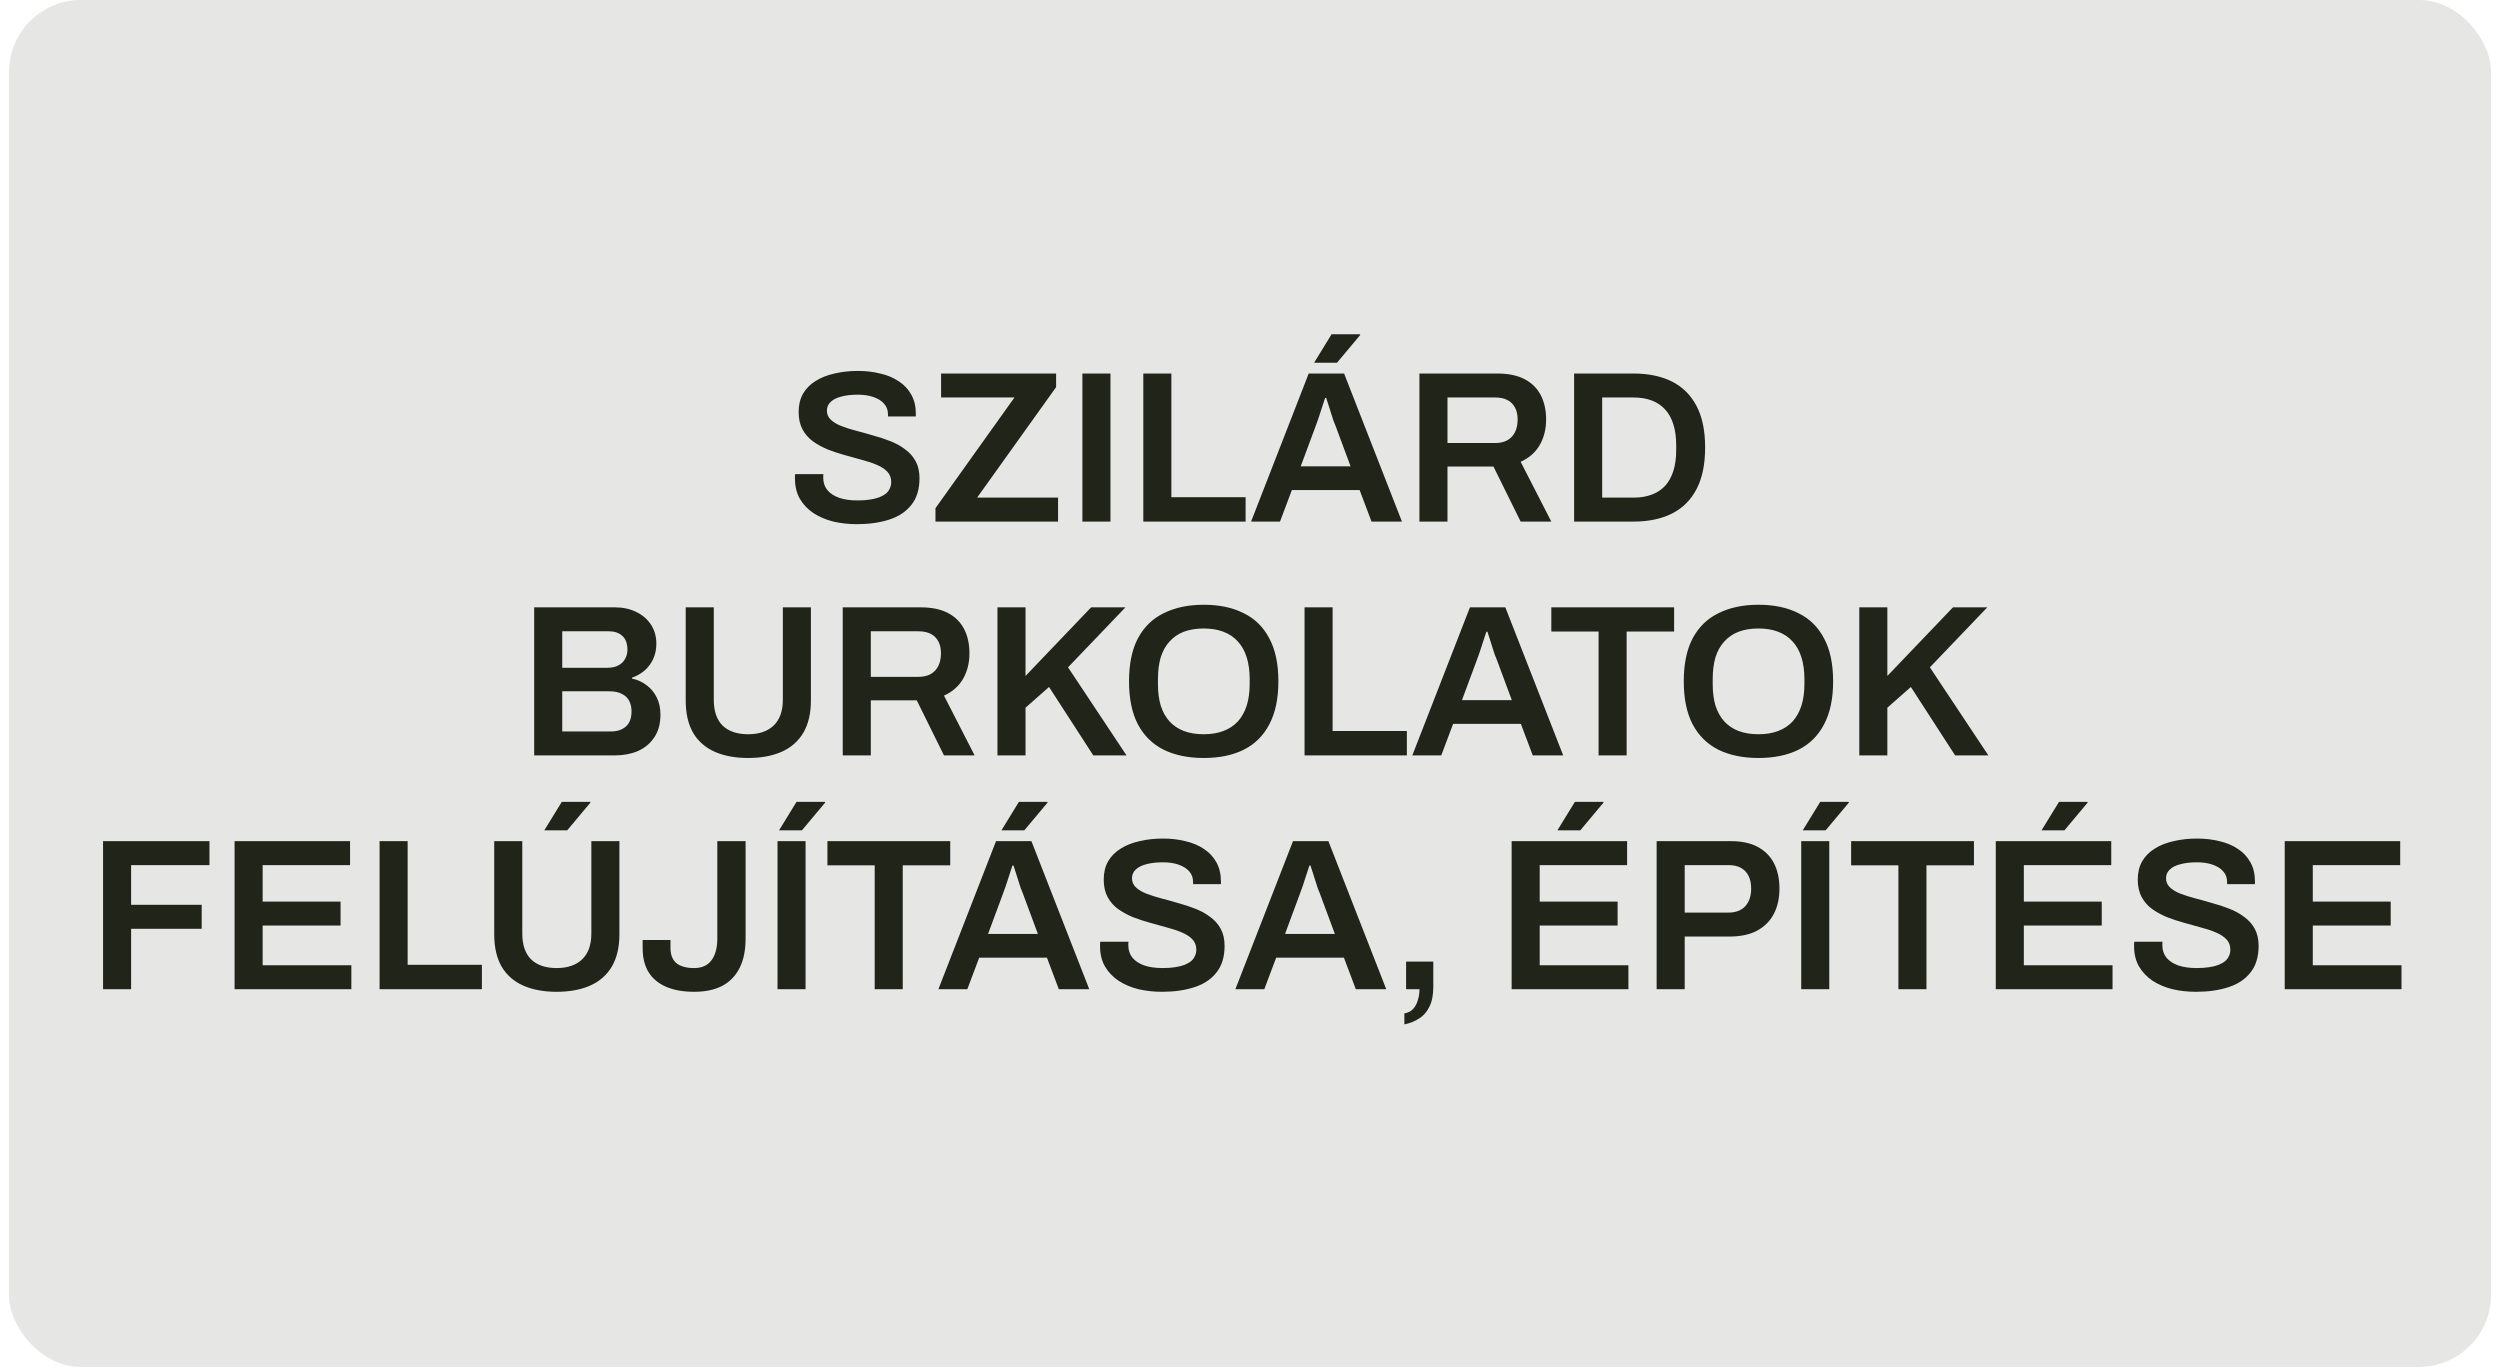
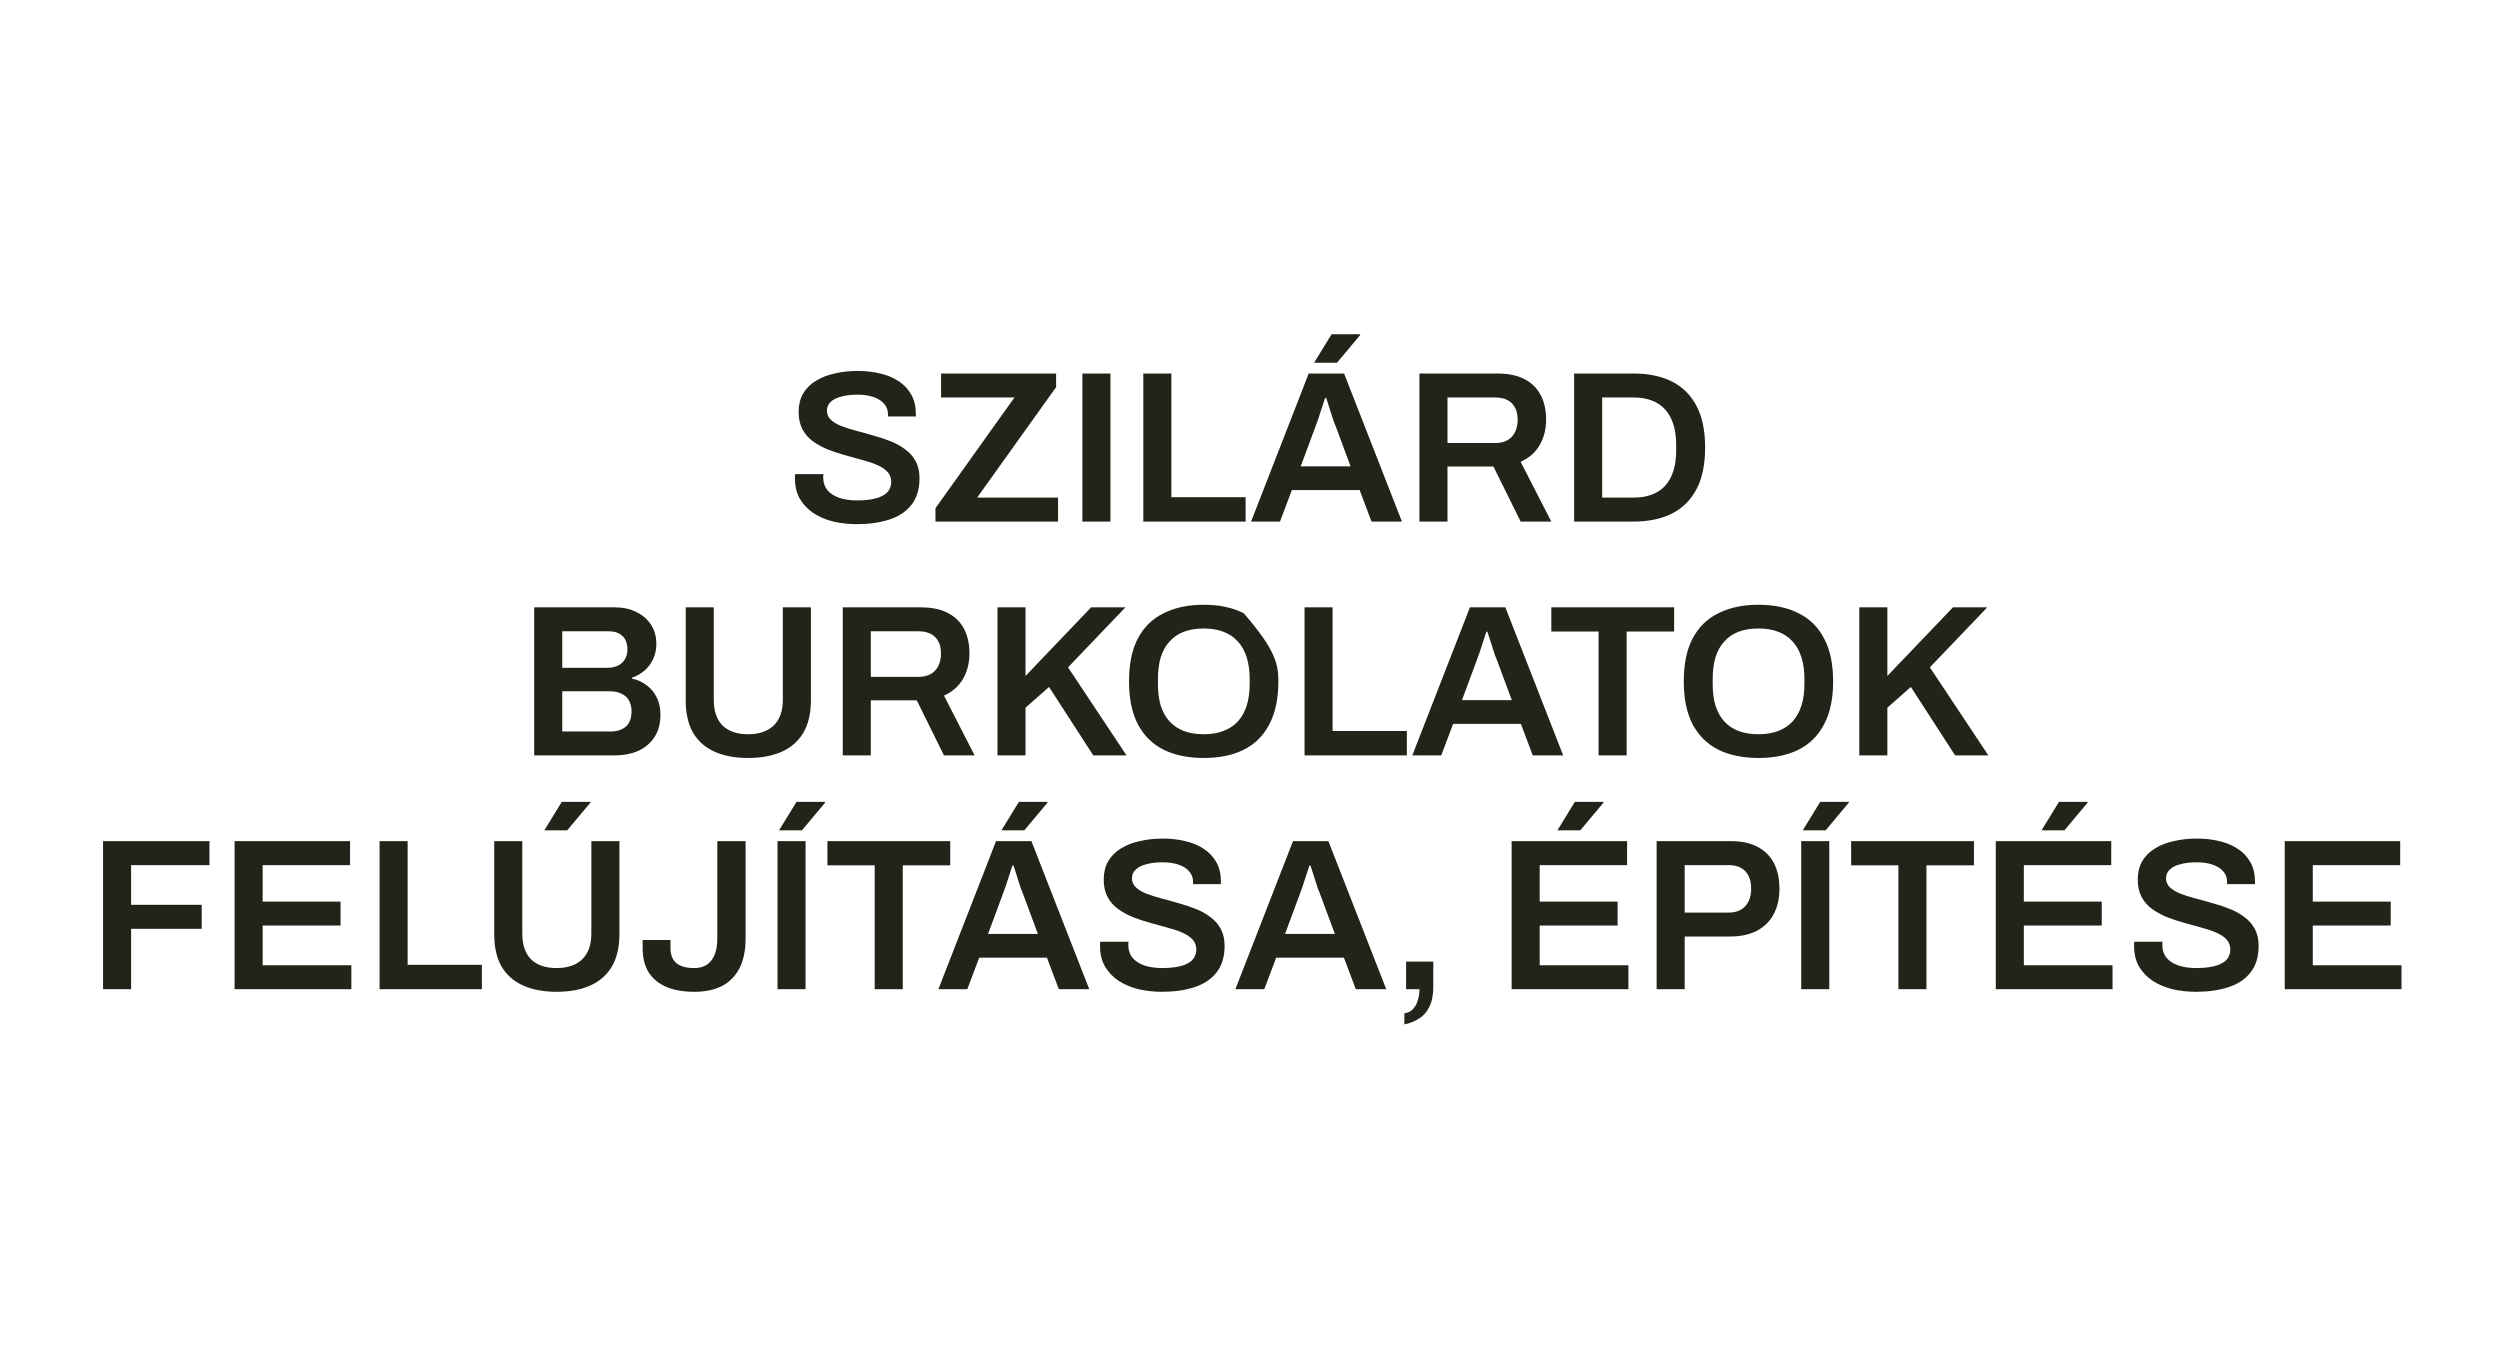
<svg xmlns="http://www.w3.org/2000/svg" width="139" height="76" viewBox="0 0 139 76" fill="none">
-   <rect x="0.5" width="138" height="76" rx="4" fill="#212418" fill-opacity="0.11" />
-   <path d="M47.644 29.144C47.188 29.144 46.752 29.096 46.336 29C45.92 28.896 45.552 28.74 45.232 28.532C44.912 28.316 44.66 28.052 44.476 27.74C44.292 27.42 44.2 27.044 44.2 26.612C44.2 26.564 44.2 26.516 44.2 26.468C44.208 26.42 44.212 26.384 44.212 26.36H45.784C45.784 26.376 45.78 26.408 45.772 26.456C45.772 26.496 45.772 26.532 45.772 26.564C45.772 26.828 45.848 27.056 46 27.248C46.152 27.432 46.372 27.576 46.66 27.68C46.948 27.776 47.288 27.824 47.68 27.824C47.944 27.824 48.176 27.808 48.376 27.776C48.584 27.744 48.76 27.7 48.904 27.644C49.056 27.58 49.18 27.508 49.276 27.428C49.372 27.34 49.44 27.244 49.48 27.14C49.528 27.036 49.552 26.924 49.552 26.804C49.552 26.572 49.48 26.38 49.336 26.228C49.192 26.076 48.996 25.948 48.748 25.844C48.508 25.74 48.232 25.648 47.92 25.568C47.616 25.48 47.3 25.392 46.972 25.304C46.652 25.216 46.336 25.112 46.024 24.992C45.72 24.864 45.444 24.712 45.196 24.536C44.956 24.36 44.764 24.14 44.62 23.876C44.476 23.604 44.404 23.28 44.404 22.904C44.404 22.52 44.484 22.184 44.644 21.896C44.812 21.608 45.044 21.372 45.34 21.188C45.644 20.996 45.996 20.856 46.396 20.768C46.796 20.672 47.232 20.624 47.704 20.624C48.144 20.624 48.556 20.672 48.94 20.768C49.332 20.856 49.676 21 49.972 21.2C50.268 21.392 50.5 21.64 50.668 21.944C50.836 22.24 50.92 22.596 50.92 23.012V23.156H49.372V23.036C49.372 22.804 49.3 22.608 49.156 22.448C49.02 22.288 48.824 22.164 48.568 22.076C48.32 21.988 48.028 21.944 47.692 21.944C47.332 21.944 47.024 21.98 46.768 22.052C46.512 22.116 46.316 22.216 46.18 22.352C46.044 22.48 45.976 22.64 45.976 22.832C45.976 23.032 46.048 23.2 46.192 23.336C46.336 23.472 46.528 23.588 46.768 23.684C47.016 23.78 47.292 23.868 47.596 23.948C47.908 24.028 48.224 24.116 48.544 24.212C48.872 24.3 49.188 24.404 49.492 24.524C49.804 24.644 50.08 24.796 50.32 24.98C50.568 25.156 50.764 25.376 50.908 25.64C51.052 25.904 51.124 26.22 51.124 26.588C51.124 27.204 50.972 27.7 50.668 28.076C50.372 28.452 49.96 28.724 49.432 28.892C48.912 29.06 48.316 29.144 47.644 29.144ZM52.012 29V28.256L56.404 22.1H52.324V20.768H58.72V21.524L54.328 27.668H58.828V29H52.012ZM60.181 29V20.768H61.742V29H60.181ZM63.568 29V20.768H65.128V27.644H69.256V29H63.568ZM69.56 29L72.764 20.768H74.732L77.948 29H76.256L75.596 27.248H71.828L71.168 29H69.56ZM72.32 25.928H75.092L74.264 23.696C74.232 23.616 74.192 23.516 74.144 23.396C74.104 23.268 74.06 23.132 74.012 22.988C73.964 22.836 73.916 22.684 73.868 22.532C73.82 22.38 73.776 22.244 73.736 22.124H73.676C73.628 22.284 73.568 22.468 73.496 22.676C73.432 22.884 73.368 23.08 73.304 23.264C73.24 23.448 73.188 23.592 73.148 23.696L72.32 25.928ZM73.064 20.168L74.036 18.584H75.62L75.632 18.62L74.336 20.168H73.064ZM78.92 29V20.768H83.252C83.86 20.768 84.364 20.872 84.764 21.08C85.164 21.288 85.464 21.584 85.664 21.968C85.864 22.352 85.964 22.804 85.964 23.324C85.964 23.86 85.844 24.336 85.604 24.752C85.364 25.16 85.012 25.468 84.548 25.676L86.252 29H84.548L83.036 25.94H80.48V29H78.92ZM80.48 24.632H83.132C83.532 24.632 83.84 24.516 84.056 24.284C84.272 24.052 84.38 23.732 84.38 23.324C84.38 23.06 84.332 22.84 84.236 22.664C84.14 22.48 84 22.34 83.816 22.244C83.632 22.148 83.404 22.1 83.132 22.1H80.48V24.632ZM87.521 29V20.768H90.821C91.653 20.768 92.365 20.916 92.957 21.212C93.549 21.508 94.005 21.96 94.325 22.568C94.645 23.168 94.805 23.94 94.805 24.884C94.805 25.82 94.645 26.592 94.325 27.2C94.005 27.808 93.549 28.26 92.957 28.556C92.365 28.852 91.653 29 90.821 29H87.521ZM89.081 27.668H90.821C91.205 27.668 91.545 27.612 91.841 27.5C92.137 27.388 92.385 27.224 92.585 27.008C92.785 26.784 92.937 26.508 93.041 26.18C93.145 25.844 93.197 25.456 93.197 25.016V24.764C93.197 24.316 93.145 23.928 93.041 23.6C92.937 23.264 92.785 22.988 92.585 22.772C92.385 22.548 92.137 22.38 91.841 22.268C91.545 22.156 91.205 22.1 90.821 22.1H89.081V27.668ZM29.701 42V33.768H34.189C34.629 33.768 35.021 33.852 35.365 34.02C35.717 34.188 35.993 34.424 36.193 34.728C36.393 35.032 36.493 35.388 36.493 35.796C36.493 36.108 36.433 36.392 36.313 36.648C36.193 36.904 36.029 37.12 35.821 37.296C35.621 37.464 35.393 37.592 35.137 37.68V37.728C35.441 37.792 35.713 37.916 35.953 38.1C36.193 38.276 36.381 38.504 36.517 38.784C36.653 39.056 36.721 39.372 36.721 39.732C36.721 40.244 36.605 40.668 36.373 41.004C36.149 41.34 35.845 41.592 35.461 41.76C35.085 41.92 34.661 42 34.189 42H29.701ZM31.261 40.668H33.985C34.313 40.668 34.581 40.58 34.789 40.404C35.005 40.22 35.113 39.936 35.113 39.552C35.113 39.328 35.069 39.132 34.981 38.964C34.893 38.796 34.757 38.668 34.573 38.58C34.397 38.484 34.169 38.436 33.889 38.436H31.261V40.668ZM31.261 37.128H33.781C34.021 37.128 34.221 37.084 34.381 36.996C34.549 36.908 34.673 36.788 34.753 36.636C34.841 36.484 34.885 36.316 34.885 36.132C34.885 35.78 34.789 35.52 34.597 35.352C34.413 35.184 34.169 35.1 33.865 35.1H31.261V37.128ZM41.594 42.144C40.874 42.144 40.254 42.028 39.734 41.796C39.214 41.564 38.814 41.212 38.534 40.74C38.262 40.26 38.126 39.664 38.126 38.952V33.768H39.686V38.904C39.686 39.536 39.85 40.016 40.178 40.344C40.514 40.664 40.986 40.824 41.594 40.824C42.202 40.824 42.674 40.664 43.01 40.344C43.354 40.016 43.526 39.536 43.526 38.904V33.768H45.086V38.952C45.086 39.664 44.946 40.26 44.666 40.74C44.386 41.212 43.986 41.564 43.466 41.796C42.946 42.028 42.322 42.144 41.594 42.144ZM46.857 42V33.768H51.189C51.797 33.768 52.301 33.872 52.701 34.08C53.101 34.288 53.401 34.584 53.601 34.968C53.801 35.352 53.901 35.804 53.901 36.324C53.901 36.86 53.781 37.336 53.541 37.752C53.301 38.16 52.949 38.468 52.485 38.676L54.189 42H52.485L50.973 38.94H48.417V42H46.857ZM48.417 37.632H51.069C51.469 37.632 51.777 37.516 51.993 37.284C52.209 37.052 52.317 36.732 52.317 36.324C52.317 36.06 52.269 35.84 52.173 35.664C52.077 35.48 51.937 35.34 51.753 35.244C51.569 35.148 51.341 35.1 51.069 35.1H48.417V37.632ZM55.459 42V33.768H57.019V37.584L60.667 33.768H62.575L59.383 37.104L62.635 42H60.787L58.327 38.196L57.019 39.348V42H55.459ZM66.926 42.144C66.07 42.144 65.33 41.992 64.706 41.688C64.082 41.376 63.602 40.904 63.266 40.272C62.938 39.64 62.774 38.844 62.774 37.884C62.774 36.916 62.938 36.12 63.266 35.496C63.602 34.864 64.082 34.396 64.706 34.092C65.33 33.78 66.07 33.624 66.926 33.624C67.79 33.624 68.53 33.78 69.146 34.092C69.77 34.396 70.246 34.864 70.574 35.496C70.91 36.12 71.078 36.916 71.078 37.884C71.078 38.844 70.91 39.64 70.574 40.272C70.246 40.904 69.77 41.376 69.146 41.688C68.53 41.992 67.79 42.144 66.926 42.144ZM66.926 40.824C67.342 40.824 67.706 40.764 68.018 40.644C68.338 40.524 68.606 40.348 68.822 40.116C69.038 39.876 69.202 39.584 69.314 39.24C69.426 38.888 69.482 38.484 69.482 38.028V37.764C69.482 37.3 69.426 36.892 69.314 36.54C69.202 36.188 69.038 35.896 68.822 35.664C68.606 35.424 68.338 35.244 68.018 35.124C67.706 35.004 67.342 34.944 66.926 34.944C66.51 34.944 66.142 35.004 65.822 35.124C65.51 35.244 65.246 35.424 65.03 35.664C64.814 35.896 64.65 36.188 64.538 36.54C64.434 36.892 64.382 37.3 64.382 37.764V38.028C64.382 38.484 64.434 38.888 64.538 39.24C64.65 39.584 64.814 39.876 65.03 40.116C65.246 40.348 65.51 40.524 65.822 40.644C66.142 40.764 66.51 40.824 66.926 40.824ZM72.533 42V33.768H74.093V40.644H78.221V42H72.533ZM78.525 42L81.729 33.768H83.697L86.913 42H85.221L84.561 40.248H80.793L80.133 42H78.525ZM81.285 38.928H84.057L83.229 36.696C83.197 36.616 83.157 36.516 83.109 36.396C83.069 36.268 83.025 36.132 82.977 35.988C82.929 35.836 82.881 35.684 82.833 35.532C82.785 35.38 82.741 35.244 82.701 35.124H82.641C82.593 35.284 82.533 35.468 82.461 35.676C82.397 35.884 82.333 36.08 82.269 36.264C82.205 36.448 82.153 36.592 82.113 36.696L81.285 38.928ZM88.881 42V35.112H86.253V33.768H93.081V35.112H90.441V42H88.881ZM97.77 42.144C96.914 42.144 96.174 41.992 95.55 41.688C94.926 41.376 94.446 40.904 94.11 40.272C93.782 39.64 93.618 38.844 93.618 37.884C93.618 36.916 93.782 36.12 94.11 35.496C94.446 34.864 94.926 34.396 95.55 34.092C96.174 33.78 96.914 33.624 97.77 33.624C98.634 33.624 99.374 33.78 99.99 34.092C100.614 34.396 101.09 34.864 101.418 35.496C101.754 36.12 101.922 36.916 101.922 37.884C101.922 38.844 101.754 39.64 101.418 40.272C101.09 40.904 100.614 41.376 99.99 41.688C99.374 41.992 98.634 42.144 97.77 42.144ZM97.77 40.824C98.186 40.824 98.55 40.764 98.862 40.644C99.182 40.524 99.45 40.348 99.666 40.116C99.882 39.876 100.046 39.584 100.158 39.24C100.27 38.888 100.326 38.484 100.326 38.028V37.764C100.326 37.3 100.27 36.892 100.158 36.54C100.046 36.188 99.882 35.896 99.666 35.664C99.45 35.424 99.182 35.244 98.862 35.124C98.55 35.004 98.186 34.944 97.77 34.944C97.354 34.944 96.986 35.004 96.666 35.124C96.354 35.244 96.09 35.424 95.874 35.664C95.658 35.896 95.494 36.188 95.382 36.54C95.278 36.892 95.226 37.3 95.226 37.764V38.028C95.226 38.484 95.278 38.888 95.382 39.24C95.494 39.584 95.658 39.876 95.874 40.116C96.09 40.348 96.354 40.524 96.666 40.644C96.986 40.764 97.354 40.824 97.77 40.824ZM103.377 42V33.768H104.937V37.584L108.585 33.768H110.493L107.301 37.104L110.553 42H108.705L106.245 38.196L104.937 39.348V42H103.377ZM5.73 55V46.768H11.646V48.1H7.29V50.308H11.214V51.64H7.29V55H5.73ZM13.043 55V46.768H19.463V48.1H14.603V50.128H18.935V51.46H14.603V53.668H19.535V55H13.043ZM21.105 55V46.768H22.665V53.644H26.793V55H21.105ZM30.947 55.144C30.227 55.144 29.607 55.028 29.087 54.796C28.567 54.564 28.167 54.212 27.887 53.74C27.615 53.26 27.479 52.664 27.479 51.952V46.768H29.039V51.904C29.039 52.536 29.203 53.016 29.531 53.344C29.867 53.664 30.339 53.824 30.947 53.824C31.555 53.824 32.027 53.664 32.363 53.344C32.707 53.016 32.879 52.536 32.879 51.904V46.768H34.439V51.952C34.439 52.664 34.299 53.26 34.019 53.74C33.739 54.212 33.339 54.564 32.819 54.796C32.299 55.028 31.675 55.144 30.947 55.144ZM30.263 46.168L31.235 44.584H32.819L32.831 44.62L31.535 46.168H30.263ZM38.599 55.144C37.991 55.144 37.471 55.052 37.039 54.868C36.615 54.684 36.291 54.416 36.067 54.064C35.843 53.704 35.731 53.256 35.731 52.72V52.264H37.279V52.72C37.279 53.08 37.387 53.356 37.603 53.548C37.827 53.732 38.159 53.824 38.599 53.824C39.023 53.824 39.343 53.68 39.559 53.392C39.775 53.104 39.883 52.7 39.883 52.18V46.768H41.455V52.18C41.455 52.836 41.343 53.384 41.119 53.824C40.895 54.264 40.571 54.596 40.147 54.82C39.723 55.036 39.207 55.144 38.599 55.144ZM43.23 55V46.768H44.79V55H43.23ZM43.314 46.168L44.286 44.584H45.87L45.882 44.62L44.586 46.168H43.314ZM48.633 55V48.112H46.005V46.768H52.833V48.112H50.193V55H48.633ZM52.175 55L55.379 46.768H57.347L60.563 55H58.871L58.211 53.248H54.443L53.783 55H52.175ZM54.935 51.928H57.707L56.879 49.696C56.847 49.616 56.807 49.516 56.759 49.396C56.719 49.268 56.675 49.132 56.627 48.988C56.579 48.836 56.531 48.684 56.483 48.532C56.435 48.38 56.391 48.244 56.351 48.124H56.291C56.243 48.284 56.183 48.468 56.111 48.676C56.047 48.884 55.983 49.08 55.919 49.264C55.855 49.448 55.803 49.592 55.763 49.696L54.935 51.928ZM55.679 46.168L56.651 44.584H58.235L58.247 44.62L56.951 46.168H55.679ZM64.607 55.144C64.151 55.144 63.715 55.096 63.299 55C62.883 54.896 62.515 54.74 62.195 54.532C61.875 54.316 61.623 54.052 61.439 53.74C61.255 53.42 61.163 53.044 61.163 52.612C61.163 52.564 61.163 52.516 61.163 52.468C61.171 52.42 61.175 52.384 61.175 52.36H62.747C62.747 52.376 62.743 52.408 62.735 52.456C62.735 52.496 62.735 52.532 62.735 52.564C62.735 52.828 62.811 53.056 62.963 53.248C63.115 53.432 63.335 53.576 63.623 53.68C63.911 53.776 64.251 53.824 64.643 53.824C64.907 53.824 65.139 53.808 65.339 53.776C65.547 53.744 65.723 53.7 65.867 53.644C66.019 53.58 66.143 53.508 66.239 53.428C66.335 53.34 66.403 53.244 66.443 53.14C66.491 53.036 66.515 52.924 66.515 52.804C66.515 52.572 66.443 52.38 66.299 52.228C66.155 52.076 65.959 51.948 65.711 51.844C65.471 51.74 65.195 51.648 64.883 51.568C64.579 51.48 64.263 51.392 63.935 51.304C63.615 51.216 63.299 51.112 62.987 50.992C62.683 50.864 62.407 50.712 62.159 50.536C61.919 50.36 61.727 50.14 61.583 49.876C61.439 49.604 61.367 49.28 61.367 48.904C61.367 48.52 61.447 48.184 61.607 47.896C61.775 47.608 62.007 47.372 62.303 47.188C62.607 46.996 62.959 46.856 63.359 46.768C63.759 46.672 64.195 46.624 64.667 46.624C65.107 46.624 65.519 46.672 65.903 46.768C66.295 46.856 66.639 47 66.935 47.2C67.231 47.392 67.463 47.64 67.631 47.944C67.799 48.24 67.883 48.596 67.883 49.012V49.156H66.335V49.036C66.335 48.804 66.263 48.608 66.119 48.448C65.983 48.288 65.787 48.164 65.531 48.076C65.283 47.988 64.991 47.944 64.655 47.944C64.295 47.944 63.987 47.98 63.731 48.052C63.475 48.116 63.279 48.216 63.143 48.352C63.007 48.48 62.939 48.64 62.939 48.832C62.939 49.032 63.011 49.2 63.155 49.336C63.299 49.472 63.491 49.588 63.731 49.684C63.979 49.78 64.255 49.868 64.559 49.948C64.871 50.028 65.187 50.116 65.507 50.212C65.835 50.3 66.151 50.404 66.455 50.524C66.767 50.644 67.043 50.796 67.283 50.98C67.531 51.156 67.727 51.376 67.871 51.64C68.015 51.904 68.087 52.22 68.087 52.588C68.087 53.204 67.935 53.7 67.631 54.076C67.335 54.452 66.923 54.724 66.395 54.892C65.875 55.06 65.279 55.144 64.607 55.144ZM68.687 55L71.891 46.768H73.859L77.075 55H75.383L74.723 53.248H70.955L70.295 55H68.687ZM71.447 51.928H74.219L73.391 49.696C73.359 49.616 73.319 49.516 73.271 49.396C73.231 49.268 73.187 49.132 73.139 48.988C73.091 48.836 73.043 48.684 72.995 48.532C72.947 48.38 72.903 48.244 72.863 48.124H72.803C72.755 48.284 72.695 48.468 72.623 48.676C72.559 48.884 72.495 49.08 72.431 49.264C72.367 49.448 72.315 49.592 72.275 49.696L71.447 51.928ZM78.083 56.956V56.344C78.283 56.312 78.443 56.232 78.563 56.104C78.683 55.976 78.771 55.816 78.827 55.624C78.891 55.432 78.923 55.224 78.923 55H78.179V53.464H79.691V54.868C79.691 55.332 79.615 55.708 79.463 55.996C79.319 56.284 79.123 56.5 78.875 56.644C78.635 56.796 78.371 56.9 78.083 56.956ZM84.047 55V46.768H90.467V48.1H85.607V50.128H89.939V51.46H85.607V53.668H90.539V55H84.047ZM86.591 46.168L87.563 44.584H89.147L89.159 44.62L87.863 46.168H86.591ZM92.109 55V46.768H96.237C96.845 46.768 97.345 46.876 97.737 47.092C98.137 47.308 98.437 47.612 98.637 48.004C98.837 48.396 98.937 48.864 98.937 49.408C98.937 49.944 98.833 50.412 98.625 50.812C98.417 51.212 98.105 51.524 97.689 51.748C97.281 51.964 96.769 52.072 96.153 52.072H93.669V55H92.109ZM93.669 50.74H96.105C96.505 50.74 96.813 50.624 97.029 50.392C97.253 50.152 97.365 49.824 97.365 49.408C97.365 49.128 97.317 48.892 97.221 48.7C97.125 48.508 96.985 48.36 96.801 48.256C96.617 48.152 96.385 48.1 96.105 48.1H93.669V50.74ZM100.148 55V46.768H101.708V55H100.148ZM100.232 46.168L101.204 44.584H102.788L102.8 44.62L101.504 46.168H100.232ZM105.551 55V48.112H102.923V46.768H109.751V48.112H107.111V55H105.551ZM110.965 55V46.768H117.385V48.1H112.525V50.128H116.857V51.46H112.525V53.668H117.457V55H110.965ZM113.509 46.168L114.481 44.584H116.065L116.077 44.62L114.781 46.168H113.509ZM122.099 55.144C121.643 55.144 121.207 55.096 120.791 55C120.375 54.896 120.007 54.74 119.687 54.532C119.367 54.316 119.115 54.052 118.931 53.74C118.747 53.42 118.655 53.044 118.655 52.612C118.655 52.564 118.655 52.516 118.655 52.468C118.663 52.42 118.667 52.384 118.667 52.36H120.239C120.239 52.376 120.235 52.408 120.227 52.456C120.227 52.496 120.227 52.532 120.227 52.564C120.227 52.828 120.303 53.056 120.455 53.248C120.607 53.432 120.827 53.576 121.115 53.68C121.403 53.776 121.743 53.824 122.135 53.824C122.399 53.824 122.631 53.808 122.831 53.776C123.039 53.744 123.215 53.7 123.359 53.644C123.511 53.58 123.635 53.508 123.731 53.428C123.827 53.34 123.895 53.244 123.935 53.14C123.983 53.036 124.007 52.924 124.007 52.804C124.007 52.572 123.935 52.38 123.791 52.228C123.647 52.076 123.451 51.948 123.203 51.844C122.963 51.74 122.687 51.648 122.375 51.568C122.071 51.48 121.755 51.392 121.427 51.304C121.107 51.216 120.791 51.112 120.479 50.992C120.175 50.864 119.899 50.712 119.651 50.536C119.411 50.36 119.219 50.14 119.075 49.876C118.931 49.604 118.859 49.28 118.859 48.904C118.859 48.52 118.939 48.184 119.099 47.896C119.267 47.608 119.499 47.372 119.795 47.188C120.099 46.996 120.451 46.856 120.851 46.768C121.251 46.672 121.687 46.624 122.159 46.624C122.599 46.624 123.011 46.672 123.395 46.768C123.787 46.856 124.131 47 124.427 47.2C124.723 47.392 124.955 47.64 125.123 47.944C125.291 48.24 125.375 48.596 125.375 49.012V49.156H123.827V49.036C123.827 48.804 123.755 48.608 123.611 48.448C123.475 48.288 123.279 48.164 123.023 48.076C122.775 47.988 122.483 47.944 122.147 47.944C121.787 47.944 121.479 47.98 121.223 48.052C120.967 48.116 120.771 48.216 120.635 48.352C120.499 48.48 120.431 48.64 120.431 48.832C120.431 49.032 120.503 49.2 120.647 49.336C120.791 49.472 120.983 49.588 121.223 49.684C121.471 49.78 121.747 49.868 122.051 49.948C122.363 50.028 122.679 50.116 122.999 50.212C123.327 50.3 123.643 50.404 123.947 50.524C124.259 50.644 124.535 50.796 124.775 50.98C125.023 51.156 125.219 51.376 125.363 51.64C125.507 51.904 125.579 52.22 125.579 52.588C125.579 53.204 125.427 53.7 125.123 54.076C124.827 54.452 124.415 54.724 123.887 54.892C123.367 55.06 122.771 55.144 122.099 55.144ZM127.031 55V46.768H133.451V48.1H128.591V50.128H132.923V51.46H128.591V53.668H133.523V55H127.031Z" fill="#212418" />
+   <path d="M47.644 29.144C47.188 29.144 46.752 29.096 46.336 29C45.92 28.896 45.552 28.74 45.232 28.532C44.912 28.316 44.66 28.052 44.476 27.74C44.292 27.42 44.2 27.044 44.2 26.612C44.2 26.564 44.2 26.516 44.2 26.468C44.208 26.42 44.212 26.384 44.212 26.36H45.784C45.784 26.376 45.78 26.408 45.772 26.456C45.772 26.496 45.772 26.532 45.772 26.564C45.772 26.828 45.848 27.056 46 27.248C46.152 27.432 46.372 27.576 46.66 27.68C46.948 27.776 47.288 27.824 47.68 27.824C47.944 27.824 48.176 27.808 48.376 27.776C48.584 27.744 48.76 27.7 48.904 27.644C49.056 27.58 49.18 27.508 49.276 27.428C49.372 27.34 49.44 27.244 49.48 27.14C49.528 27.036 49.552 26.924 49.552 26.804C49.552 26.572 49.48 26.38 49.336 26.228C49.192 26.076 48.996 25.948 48.748 25.844C48.508 25.74 48.232 25.648 47.92 25.568C47.616 25.48 47.3 25.392 46.972 25.304C46.652 25.216 46.336 25.112 46.024 24.992C45.72 24.864 45.444 24.712 45.196 24.536C44.956 24.36 44.764 24.14 44.62 23.876C44.476 23.604 44.404 23.28 44.404 22.904C44.404 22.52 44.484 22.184 44.644 21.896C44.812 21.608 45.044 21.372 45.34 21.188C45.644 20.996 45.996 20.856 46.396 20.768C46.796 20.672 47.232 20.624 47.704 20.624C48.144 20.624 48.556 20.672 48.94 20.768C49.332 20.856 49.676 21 49.972 21.2C50.268 21.392 50.5 21.64 50.668 21.944C50.836 22.24 50.92 22.596 50.92 23.012V23.156H49.372V23.036C49.372 22.804 49.3 22.608 49.156 22.448C49.02 22.288 48.824 22.164 48.568 22.076C48.32 21.988 48.028 21.944 47.692 21.944C47.332 21.944 47.024 21.98 46.768 22.052C46.512 22.116 46.316 22.216 46.18 22.352C46.044 22.48 45.976 22.64 45.976 22.832C45.976 23.032 46.048 23.2 46.192 23.336C46.336 23.472 46.528 23.588 46.768 23.684C47.016 23.78 47.292 23.868 47.596 23.948C47.908 24.028 48.224 24.116 48.544 24.212C48.872 24.3 49.188 24.404 49.492 24.524C49.804 24.644 50.08 24.796 50.32 24.98C50.568 25.156 50.764 25.376 50.908 25.64C51.052 25.904 51.124 26.22 51.124 26.588C51.124 27.204 50.972 27.7 50.668 28.076C50.372 28.452 49.96 28.724 49.432 28.892C48.912 29.06 48.316 29.144 47.644 29.144ZM52.012 29V28.256L56.404 22.1H52.324V20.768H58.72V21.524L54.328 27.668H58.828V29H52.012ZM60.181 29V20.768H61.742V29H60.181ZM63.568 29V20.768H65.128V27.644H69.256V29H63.568ZM69.56 29L72.764 20.768H74.732L77.948 29H76.256L75.596 27.248H71.828L71.168 29H69.56ZM72.32 25.928H75.092L74.264 23.696C74.232 23.616 74.192 23.516 74.144 23.396C74.104 23.268 74.06 23.132 74.012 22.988C73.964 22.836 73.916 22.684 73.868 22.532C73.82 22.38 73.776 22.244 73.736 22.124H73.676C73.628 22.284 73.568 22.468 73.496 22.676C73.432 22.884 73.368 23.08 73.304 23.264C73.24 23.448 73.188 23.592 73.148 23.696L72.32 25.928ZM73.064 20.168L74.036 18.584H75.62L75.632 18.62L74.336 20.168H73.064ZM78.92 29V20.768H83.252C83.86 20.768 84.364 20.872 84.764 21.08C85.164 21.288 85.464 21.584 85.664 21.968C85.864 22.352 85.964 22.804 85.964 23.324C85.964 23.86 85.844 24.336 85.604 24.752C85.364 25.16 85.012 25.468 84.548 25.676L86.252 29H84.548L83.036 25.94H80.48V29H78.92ZM80.48 24.632H83.132C83.532 24.632 83.84 24.516 84.056 24.284C84.272 24.052 84.38 23.732 84.38 23.324C84.38 23.06 84.332 22.84 84.236 22.664C84.14 22.48 84 22.34 83.816 22.244C83.632 22.148 83.404 22.1 83.132 22.1H80.48V24.632ZM87.521 29V20.768H90.821C91.653 20.768 92.365 20.916 92.957 21.212C93.549 21.508 94.005 21.96 94.325 22.568C94.645 23.168 94.805 23.94 94.805 24.884C94.805 25.82 94.645 26.592 94.325 27.2C94.005 27.808 93.549 28.26 92.957 28.556C92.365 28.852 91.653 29 90.821 29H87.521ZM89.081 27.668H90.821C91.205 27.668 91.545 27.612 91.841 27.5C92.137 27.388 92.385 27.224 92.585 27.008C92.785 26.784 92.937 26.508 93.041 26.18C93.145 25.844 93.197 25.456 93.197 25.016V24.764C93.197 24.316 93.145 23.928 93.041 23.6C92.937 23.264 92.785 22.988 92.585 22.772C92.385 22.548 92.137 22.38 91.841 22.268C91.545 22.156 91.205 22.1 90.821 22.1H89.081V27.668ZM29.701 42V33.768H34.189C34.629 33.768 35.021 33.852 35.365 34.02C35.717 34.188 35.993 34.424 36.193 34.728C36.393 35.032 36.493 35.388 36.493 35.796C36.493 36.108 36.433 36.392 36.313 36.648C36.193 36.904 36.029 37.12 35.821 37.296C35.621 37.464 35.393 37.592 35.137 37.68V37.728C35.441 37.792 35.713 37.916 35.953 38.1C36.193 38.276 36.381 38.504 36.517 38.784C36.653 39.056 36.721 39.372 36.721 39.732C36.721 40.244 36.605 40.668 36.373 41.004C36.149 41.34 35.845 41.592 35.461 41.76C35.085 41.92 34.661 42 34.189 42H29.701ZM31.261 40.668H33.985C34.313 40.668 34.581 40.58 34.789 40.404C35.005 40.22 35.113 39.936 35.113 39.552C35.113 39.328 35.069 39.132 34.981 38.964C34.893 38.796 34.757 38.668 34.573 38.58C34.397 38.484 34.169 38.436 33.889 38.436H31.261V40.668ZM31.261 37.128H33.781C34.021 37.128 34.221 37.084 34.381 36.996C34.549 36.908 34.673 36.788 34.753 36.636C34.841 36.484 34.885 36.316 34.885 36.132C34.885 35.78 34.789 35.52 34.597 35.352C34.413 35.184 34.169 35.1 33.865 35.1H31.261V37.128ZM41.594 42.144C40.874 42.144 40.254 42.028 39.734 41.796C39.214 41.564 38.814 41.212 38.534 40.74C38.262 40.26 38.126 39.664 38.126 38.952V33.768H39.686V38.904C39.686 39.536 39.85 40.016 40.178 40.344C40.514 40.664 40.986 40.824 41.594 40.824C42.202 40.824 42.674 40.664 43.01 40.344C43.354 40.016 43.526 39.536 43.526 38.904V33.768H45.086V38.952C45.086 39.664 44.946 40.26 44.666 40.74C44.386 41.212 43.986 41.564 43.466 41.796C42.946 42.028 42.322 42.144 41.594 42.144ZM46.857 42V33.768H51.189C51.797 33.768 52.301 33.872 52.701 34.08C53.101 34.288 53.401 34.584 53.601 34.968C53.801 35.352 53.901 35.804 53.901 36.324C53.901 36.86 53.781 37.336 53.541 37.752C53.301 38.16 52.949 38.468 52.485 38.676L54.189 42H52.485L50.973 38.94H48.417V42H46.857ZM48.417 37.632H51.069C51.469 37.632 51.777 37.516 51.993 37.284C52.209 37.052 52.317 36.732 52.317 36.324C52.317 36.06 52.269 35.84 52.173 35.664C52.077 35.48 51.937 35.34 51.753 35.244C51.569 35.148 51.341 35.1 51.069 35.1H48.417V37.632ZM55.459 42V33.768H57.019V37.584L60.667 33.768H62.575L59.383 37.104L62.635 42H60.787L58.327 38.196L57.019 39.348V42H55.459ZM66.926 42.144C66.07 42.144 65.33 41.992 64.706 41.688C64.082 41.376 63.602 40.904 63.266 40.272C62.938 39.64 62.774 38.844 62.774 37.884C62.774 36.916 62.938 36.12 63.266 35.496C63.602 34.864 64.082 34.396 64.706 34.092C65.33 33.78 66.07 33.624 66.926 33.624C67.79 33.624 68.53 33.78 69.146 34.092C70.91 36.12 71.078 36.916 71.078 37.884C71.078 38.844 70.91 39.64 70.574 40.272C70.246 40.904 69.77 41.376 69.146 41.688C68.53 41.992 67.79 42.144 66.926 42.144ZM66.926 40.824C67.342 40.824 67.706 40.764 68.018 40.644C68.338 40.524 68.606 40.348 68.822 40.116C69.038 39.876 69.202 39.584 69.314 39.24C69.426 38.888 69.482 38.484 69.482 38.028V37.764C69.482 37.3 69.426 36.892 69.314 36.54C69.202 36.188 69.038 35.896 68.822 35.664C68.606 35.424 68.338 35.244 68.018 35.124C67.706 35.004 67.342 34.944 66.926 34.944C66.51 34.944 66.142 35.004 65.822 35.124C65.51 35.244 65.246 35.424 65.03 35.664C64.814 35.896 64.65 36.188 64.538 36.54C64.434 36.892 64.382 37.3 64.382 37.764V38.028C64.382 38.484 64.434 38.888 64.538 39.24C64.65 39.584 64.814 39.876 65.03 40.116C65.246 40.348 65.51 40.524 65.822 40.644C66.142 40.764 66.51 40.824 66.926 40.824ZM72.533 42V33.768H74.093V40.644H78.221V42H72.533ZM78.525 42L81.729 33.768H83.697L86.913 42H85.221L84.561 40.248H80.793L80.133 42H78.525ZM81.285 38.928H84.057L83.229 36.696C83.197 36.616 83.157 36.516 83.109 36.396C83.069 36.268 83.025 36.132 82.977 35.988C82.929 35.836 82.881 35.684 82.833 35.532C82.785 35.38 82.741 35.244 82.701 35.124H82.641C82.593 35.284 82.533 35.468 82.461 35.676C82.397 35.884 82.333 36.08 82.269 36.264C82.205 36.448 82.153 36.592 82.113 36.696L81.285 38.928ZM88.881 42V35.112H86.253V33.768H93.081V35.112H90.441V42H88.881ZM97.77 42.144C96.914 42.144 96.174 41.992 95.55 41.688C94.926 41.376 94.446 40.904 94.11 40.272C93.782 39.64 93.618 38.844 93.618 37.884C93.618 36.916 93.782 36.12 94.11 35.496C94.446 34.864 94.926 34.396 95.55 34.092C96.174 33.78 96.914 33.624 97.77 33.624C98.634 33.624 99.374 33.78 99.99 34.092C100.614 34.396 101.09 34.864 101.418 35.496C101.754 36.12 101.922 36.916 101.922 37.884C101.922 38.844 101.754 39.64 101.418 40.272C101.09 40.904 100.614 41.376 99.99 41.688C99.374 41.992 98.634 42.144 97.77 42.144ZM97.77 40.824C98.186 40.824 98.55 40.764 98.862 40.644C99.182 40.524 99.45 40.348 99.666 40.116C99.882 39.876 100.046 39.584 100.158 39.24C100.27 38.888 100.326 38.484 100.326 38.028V37.764C100.326 37.3 100.27 36.892 100.158 36.54C100.046 36.188 99.882 35.896 99.666 35.664C99.45 35.424 99.182 35.244 98.862 35.124C98.55 35.004 98.186 34.944 97.77 34.944C97.354 34.944 96.986 35.004 96.666 35.124C96.354 35.244 96.09 35.424 95.874 35.664C95.658 35.896 95.494 36.188 95.382 36.54C95.278 36.892 95.226 37.3 95.226 37.764V38.028C95.226 38.484 95.278 38.888 95.382 39.24C95.494 39.584 95.658 39.876 95.874 40.116C96.09 40.348 96.354 40.524 96.666 40.644C96.986 40.764 97.354 40.824 97.77 40.824ZM103.377 42V33.768H104.937V37.584L108.585 33.768H110.493L107.301 37.104L110.553 42H108.705L106.245 38.196L104.937 39.348V42H103.377ZM5.73 55V46.768H11.646V48.1H7.29V50.308H11.214V51.64H7.29V55H5.73ZM13.043 55V46.768H19.463V48.1H14.603V50.128H18.935V51.46H14.603V53.668H19.535V55H13.043ZM21.105 55V46.768H22.665V53.644H26.793V55H21.105ZM30.947 55.144C30.227 55.144 29.607 55.028 29.087 54.796C28.567 54.564 28.167 54.212 27.887 53.74C27.615 53.26 27.479 52.664 27.479 51.952V46.768H29.039V51.904C29.039 52.536 29.203 53.016 29.531 53.344C29.867 53.664 30.339 53.824 30.947 53.824C31.555 53.824 32.027 53.664 32.363 53.344C32.707 53.016 32.879 52.536 32.879 51.904V46.768H34.439V51.952C34.439 52.664 34.299 53.26 34.019 53.74C33.739 54.212 33.339 54.564 32.819 54.796C32.299 55.028 31.675 55.144 30.947 55.144ZM30.263 46.168L31.235 44.584H32.819L32.831 44.62L31.535 46.168H30.263ZM38.599 55.144C37.991 55.144 37.471 55.052 37.039 54.868C36.615 54.684 36.291 54.416 36.067 54.064C35.843 53.704 35.731 53.256 35.731 52.72V52.264H37.279V52.72C37.279 53.08 37.387 53.356 37.603 53.548C37.827 53.732 38.159 53.824 38.599 53.824C39.023 53.824 39.343 53.68 39.559 53.392C39.775 53.104 39.883 52.7 39.883 52.18V46.768H41.455V52.18C41.455 52.836 41.343 53.384 41.119 53.824C40.895 54.264 40.571 54.596 40.147 54.82C39.723 55.036 39.207 55.144 38.599 55.144ZM43.23 55V46.768H44.79V55H43.23ZM43.314 46.168L44.286 44.584H45.87L45.882 44.62L44.586 46.168H43.314ZM48.633 55V48.112H46.005V46.768H52.833V48.112H50.193V55H48.633ZM52.175 55L55.379 46.768H57.347L60.563 55H58.871L58.211 53.248H54.443L53.783 55H52.175ZM54.935 51.928H57.707L56.879 49.696C56.847 49.616 56.807 49.516 56.759 49.396C56.719 49.268 56.675 49.132 56.627 48.988C56.579 48.836 56.531 48.684 56.483 48.532C56.435 48.38 56.391 48.244 56.351 48.124H56.291C56.243 48.284 56.183 48.468 56.111 48.676C56.047 48.884 55.983 49.08 55.919 49.264C55.855 49.448 55.803 49.592 55.763 49.696L54.935 51.928ZM55.679 46.168L56.651 44.584H58.235L58.247 44.62L56.951 46.168H55.679ZM64.607 55.144C64.151 55.144 63.715 55.096 63.299 55C62.883 54.896 62.515 54.74 62.195 54.532C61.875 54.316 61.623 54.052 61.439 53.74C61.255 53.42 61.163 53.044 61.163 52.612C61.163 52.564 61.163 52.516 61.163 52.468C61.171 52.42 61.175 52.384 61.175 52.36H62.747C62.747 52.376 62.743 52.408 62.735 52.456C62.735 52.496 62.735 52.532 62.735 52.564C62.735 52.828 62.811 53.056 62.963 53.248C63.115 53.432 63.335 53.576 63.623 53.68C63.911 53.776 64.251 53.824 64.643 53.824C64.907 53.824 65.139 53.808 65.339 53.776C65.547 53.744 65.723 53.7 65.867 53.644C66.019 53.58 66.143 53.508 66.239 53.428C66.335 53.34 66.403 53.244 66.443 53.14C66.491 53.036 66.515 52.924 66.515 52.804C66.515 52.572 66.443 52.38 66.299 52.228C66.155 52.076 65.959 51.948 65.711 51.844C65.471 51.74 65.195 51.648 64.883 51.568C64.579 51.48 64.263 51.392 63.935 51.304C63.615 51.216 63.299 51.112 62.987 50.992C62.683 50.864 62.407 50.712 62.159 50.536C61.919 50.36 61.727 50.14 61.583 49.876C61.439 49.604 61.367 49.28 61.367 48.904C61.367 48.52 61.447 48.184 61.607 47.896C61.775 47.608 62.007 47.372 62.303 47.188C62.607 46.996 62.959 46.856 63.359 46.768C63.759 46.672 64.195 46.624 64.667 46.624C65.107 46.624 65.519 46.672 65.903 46.768C66.295 46.856 66.639 47 66.935 47.2C67.231 47.392 67.463 47.64 67.631 47.944C67.799 48.24 67.883 48.596 67.883 49.012V49.156H66.335V49.036C66.335 48.804 66.263 48.608 66.119 48.448C65.983 48.288 65.787 48.164 65.531 48.076C65.283 47.988 64.991 47.944 64.655 47.944C64.295 47.944 63.987 47.98 63.731 48.052C63.475 48.116 63.279 48.216 63.143 48.352C63.007 48.48 62.939 48.64 62.939 48.832C62.939 49.032 63.011 49.2 63.155 49.336C63.299 49.472 63.491 49.588 63.731 49.684C63.979 49.78 64.255 49.868 64.559 49.948C64.871 50.028 65.187 50.116 65.507 50.212C65.835 50.3 66.151 50.404 66.455 50.524C66.767 50.644 67.043 50.796 67.283 50.98C67.531 51.156 67.727 51.376 67.871 51.64C68.015 51.904 68.087 52.22 68.087 52.588C68.087 53.204 67.935 53.7 67.631 54.076C67.335 54.452 66.923 54.724 66.395 54.892C65.875 55.06 65.279 55.144 64.607 55.144ZM68.687 55L71.891 46.768H73.859L77.075 55H75.383L74.723 53.248H70.955L70.295 55H68.687ZM71.447 51.928H74.219L73.391 49.696C73.359 49.616 73.319 49.516 73.271 49.396C73.231 49.268 73.187 49.132 73.139 48.988C73.091 48.836 73.043 48.684 72.995 48.532C72.947 48.38 72.903 48.244 72.863 48.124H72.803C72.755 48.284 72.695 48.468 72.623 48.676C72.559 48.884 72.495 49.08 72.431 49.264C72.367 49.448 72.315 49.592 72.275 49.696L71.447 51.928ZM78.083 56.956V56.344C78.283 56.312 78.443 56.232 78.563 56.104C78.683 55.976 78.771 55.816 78.827 55.624C78.891 55.432 78.923 55.224 78.923 55H78.179V53.464H79.691V54.868C79.691 55.332 79.615 55.708 79.463 55.996C79.319 56.284 79.123 56.5 78.875 56.644C78.635 56.796 78.371 56.9 78.083 56.956ZM84.047 55V46.768H90.467V48.1H85.607V50.128H89.939V51.46H85.607V53.668H90.539V55H84.047ZM86.591 46.168L87.563 44.584H89.147L89.159 44.62L87.863 46.168H86.591ZM92.109 55V46.768H96.237C96.845 46.768 97.345 46.876 97.737 47.092C98.137 47.308 98.437 47.612 98.637 48.004C98.837 48.396 98.937 48.864 98.937 49.408C98.937 49.944 98.833 50.412 98.625 50.812C98.417 51.212 98.105 51.524 97.689 51.748C97.281 51.964 96.769 52.072 96.153 52.072H93.669V55H92.109ZM93.669 50.74H96.105C96.505 50.74 96.813 50.624 97.029 50.392C97.253 50.152 97.365 49.824 97.365 49.408C97.365 49.128 97.317 48.892 97.221 48.7C97.125 48.508 96.985 48.36 96.801 48.256C96.617 48.152 96.385 48.1 96.105 48.1H93.669V50.74ZM100.148 55V46.768H101.708V55H100.148ZM100.232 46.168L101.204 44.584H102.788L102.8 44.62L101.504 46.168H100.232ZM105.551 55V48.112H102.923V46.768H109.751V48.112H107.111V55H105.551ZM110.965 55V46.768H117.385V48.1H112.525V50.128H116.857V51.46H112.525V53.668H117.457V55H110.965ZM113.509 46.168L114.481 44.584H116.065L116.077 44.62L114.781 46.168H113.509ZM122.099 55.144C121.643 55.144 121.207 55.096 120.791 55C120.375 54.896 120.007 54.74 119.687 54.532C119.367 54.316 119.115 54.052 118.931 53.74C118.747 53.42 118.655 53.044 118.655 52.612C118.655 52.564 118.655 52.516 118.655 52.468C118.663 52.42 118.667 52.384 118.667 52.36H120.239C120.239 52.376 120.235 52.408 120.227 52.456C120.227 52.496 120.227 52.532 120.227 52.564C120.227 52.828 120.303 53.056 120.455 53.248C120.607 53.432 120.827 53.576 121.115 53.68C121.403 53.776 121.743 53.824 122.135 53.824C122.399 53.824 122.631 53.808 122.831 53.776C123.039 53.744 123.215 53.7 123.359 53.644C123.511 53.58 123.635 53.508 123.731 53.428C123.827 53.34 123.895 53.244 123.935 53.14C123.983 53.036 124.007 52.924 124.007 52.804C124.007 52.572 123.935 52.38 123.791 52.228C123.647 52.076 123.451 51.948 123.203 51.844C122.963 51.74 122.687 51.648 122.375 51.568C122.071 51.48 121.755 51.392 121.427 51.304C121.107 51.216 120.791 51.112 120.479 50.992C120.175 50.864 119.899 50.712 119.651 50.536C119.411 50.36 119.219 50.14 119.075 49.876C118.931 49.604 118.859 49.28 118.859 48.904C118.859 48.52 118.939 48.184 119.099 47.896C119.267 47.608 119.499 47.372 119.795 47.188C120.099 46.996 120.451 46.856 120.851 46.768C121.251 46.672 121.687 46.624 122.159 46.624C122.599 46.624 123.011 46.672 123.395 46.768C123.787 46.856 124.131 47 124.427 47.2C124.723 47.392 124.955 47.64 125.123 47.944C125.291 48.24 125.375 48.596 125.375 49.012V49.156H123.827V49.036C123.827 48.804 123.755 48.608 123.611 48.448C123.475 48.288 123.279 48.164 123.023 48.076C122.775 47.988 122.483 47.944 122.147 47.944C121.787 47.944 121.479 47.98 121.223 48.052C120.967 48.116 120.771 48.216 120.635 48.352C120.499 48.48 120.431 48.64 120.431 48.832C120.431 49.032 120.503 49.2 120.647 49.336C120.791 49.472 120.983 49.588 121.223 49.684C121.471 49.78 121.747 49.868 122.051 49.948C122.363 50.028 122.679 50.116 122.999 50.212C123.327 50.3 123.643 50.404 123.947 50.524C124.259 50.644 124.535 50.796 124.775 50.98C125.023 51.156 125.219 51.376 125.363 51.64C125.507 51.904 125.579 52.22 125.579 52.588C125.579 53.204 125.427 53.7 125.123 54.076C124.827 54.452 124.415 54.724 123.887 54.892C123.367 55.06 122.771 55.144 122.099 55.144ZM127.031 55V46.768H133.451V48.1H128.591V50.128H132.923V51.46H128.591V53.668H133.523V55H127.031Z" fill="#212418" />
</svg>